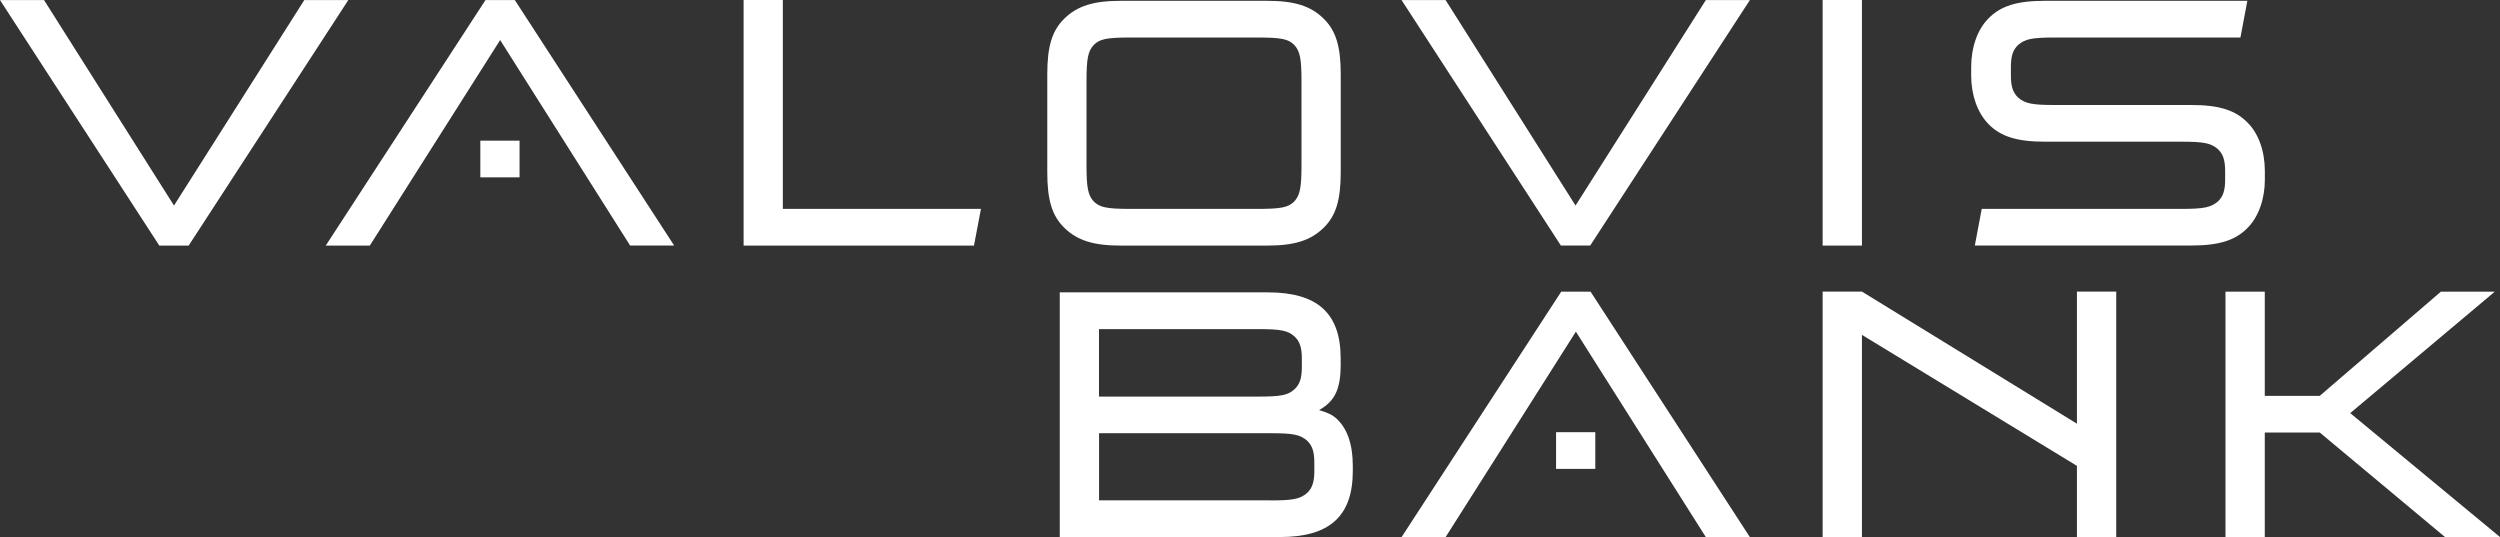
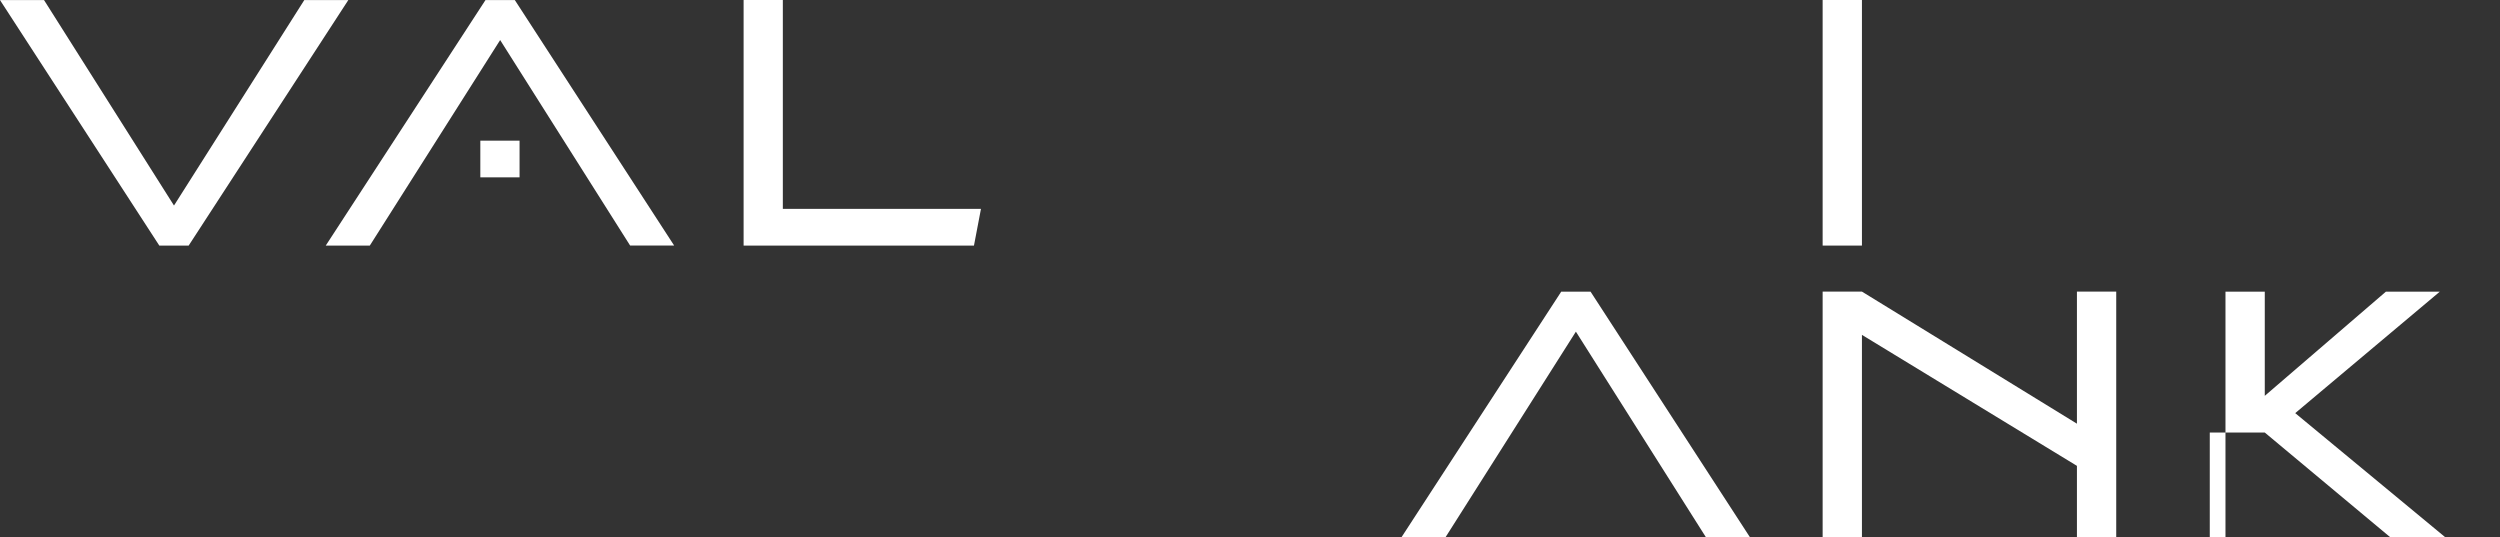
<svg xmlns="http://www.w3.org/2000/svg" id="Ebene_2" viewBox="0 0 364.54 78.32">
  <rect x="0" y="0" width="364.54" height="78.32" fill="#333333" stroke="none" />
  <defs>
    <style>.cls-1{fill:#fff;}</style>
  </defs>
  <g id="Ebene_1-2">
    <g id="VALOVIS_BANK">
-       <path class="cls-1" d="M195.5,53.01c0,3.69-.8,5.46-3.16,6.79,1.23,.37,1.82,.64,2.35,1.07,1.71,1.44,2.57,3.8,2.57,7.12v.69c0,6.58-3.37,9.63-10.64,9.63h-32.09V42.63h30.33c7.26,0,10.63,3.05,10.63,9.63v.75h0Zm-12.08,4.82c3.42,0,4.38-.21,5.34-1.07,.75-.69,1.07-1.6,1.07-3.21v-1.28c0-1.6-.32-2.51-1.07-3.21-.96-.85-1.92-1.07-5.34-1.07h-23.17v9.84h23.17Zm1.82,15.14c3.36,0,4.32-.21,5.34-1.07,.75-.69,1.07-1.61,1.07-3.16v-1.34c0-1.55-.32-2.46-1.07-3.16-1.02-.86-1.98-1.07-5.34-1.07h-24.98v9.79h24.98Z" />
      <path class="cls-1" d="M271.5,78.31h-5.73V42.52h5.73l31.35,19.26v-19.26h5.73v35.79h-5.73v-10.38l-31.35-19.1v29.47Z" />
-       <path class="cls-1" d="M330.24,78.31h-5.73V42.53h5.73v15.19h8.02l17.66-15.19h7.86l-21.08,17.71,21.83,18.06h-8.02l-18.25-15.23h-8.02v15.23h0Z" />
+       <path class="cls-1" d="M330.24,78.31h-5.73V42.53h5.73v15.19l17.66-15.19h7.86l-21.08,17.71,21.83,18.06h-8.02l-18.25-15.23h-8.02v15.23h0Z" />
      <g>
-         <polygon class="cls-1" points="226.9 63.02 232.62 63.02 232.62 68.37 226.9 68.37 226.9 63.02" />
        <path class="cls-1" d="M210.79,78.32h-6.42l23.28-35.79h4.28l23.23,35.79h-6.42l-18.95-29.96-19,29.96Z" />
      </g>
      <path class="cls-1" d="M114.15,0V30.46h28.89l-1.02,5.35h-33.59V0h5.72Z" />
-       <path class="cls-1" d="M195.5,25.11c0,4.07-.7,6.37-2.52,8.13-1.87,1.82-4.23,2.57-8.18,2.57h-21.4c-3.96,0-6.31-.75-8.18-2.57-1.82-1.77-2.51-4.06-2.51-8.13V10.82c0-4.07,.7-6.37,2.51-8.13,1.87-1.82,4.23-2.57,8.18-2.57h21.4c3.96,0,6.31,.75,8.18,2.57,1.82,1.77,2.52,4.07,2.52,8.13v14.28Zm-37.07-1.07c0,3.32,.21,4.44,1.07,5.35,.86,.85,1.87,1.07,5.35,1.07h18.51c3.47,0,4.49-.22,5.35-1.07,.85-.91,1.07-2.03,1.07-5.35V11.89c0-3.32-.21-4.44-1.07-5.35-.85-.85-1.87-1.07-5.35-1.07h-18.51c-3.48,0-4.49,.22-5.35,1.07-.86,.91-1.07,2.03-1.07,5.35v12.15Z" />
      <path class="cls-1" d="M271.5,35.81h-5.73V0h5.73V35.81Z" />
-       <path class="cls-1" d="M288.96,30.46h29.08c3.37,0,4.33-.22,5.35-1.07,.75-.69,1.07-1.6,1.07-3.16v-1.34c0-1.55-.32-2.46-1.07-3.16-1.02-.86-1.98-1.07-5.35-1.07h-19.9c-4.01,0-6.42-.75-8.19-2.57-1.61-1.66-2.52-4.23-2.52-7.06v-1.28c0-2.84,.91-5.46,2.52-7.06,1.77-1.82,4.17-2.57,8.19-2.57h29.56l-1.01,5.35h-27.05c-3.37,0-4.33,.22-5.35,1.07-.75,.69-1.07,1.6-1.07,3.21v1.28c0,1.6,.32,2.51,1.07,3.21,1.02,.86,1.98,1.07,5.35,1.07h19.9c4.01,0,6.42,.75,8.19,2.57,1.61,1.6,2.52,4.17,2.52,7.06v1.28c0,2.78-.91,5.4-2.52,7.01-1.77,1.82-4.17,2.57-8.19,2.57h-31.58l1.01-5.35Z" />
      <g>
        <polygon class="cls-1" points="70.04 20.51 75.76 20.51 75.76 25.86 70.04 25.86 70.04 20.51" />
        <path class="cls-1" d="M53.92,35.81h-6.42L70.79,.01h4.28l23.23,35.79h-6.42L72.93,5.84l-19,29.96Z" />
      </g>
-       <path class="cls-1" d="M248.74,.01h6.42l-23.28,35.79h-4.28L204.37,.01h6.42l18.95,29.96L248.74,.01Z" />
      <path class="cls-1" d="M44.37,.01h6.42L27.51,35.81h-4.28L0,.01H6.42L25.37,29.97,44.37,.01Z" />
    </g>
  </g>
</svg>